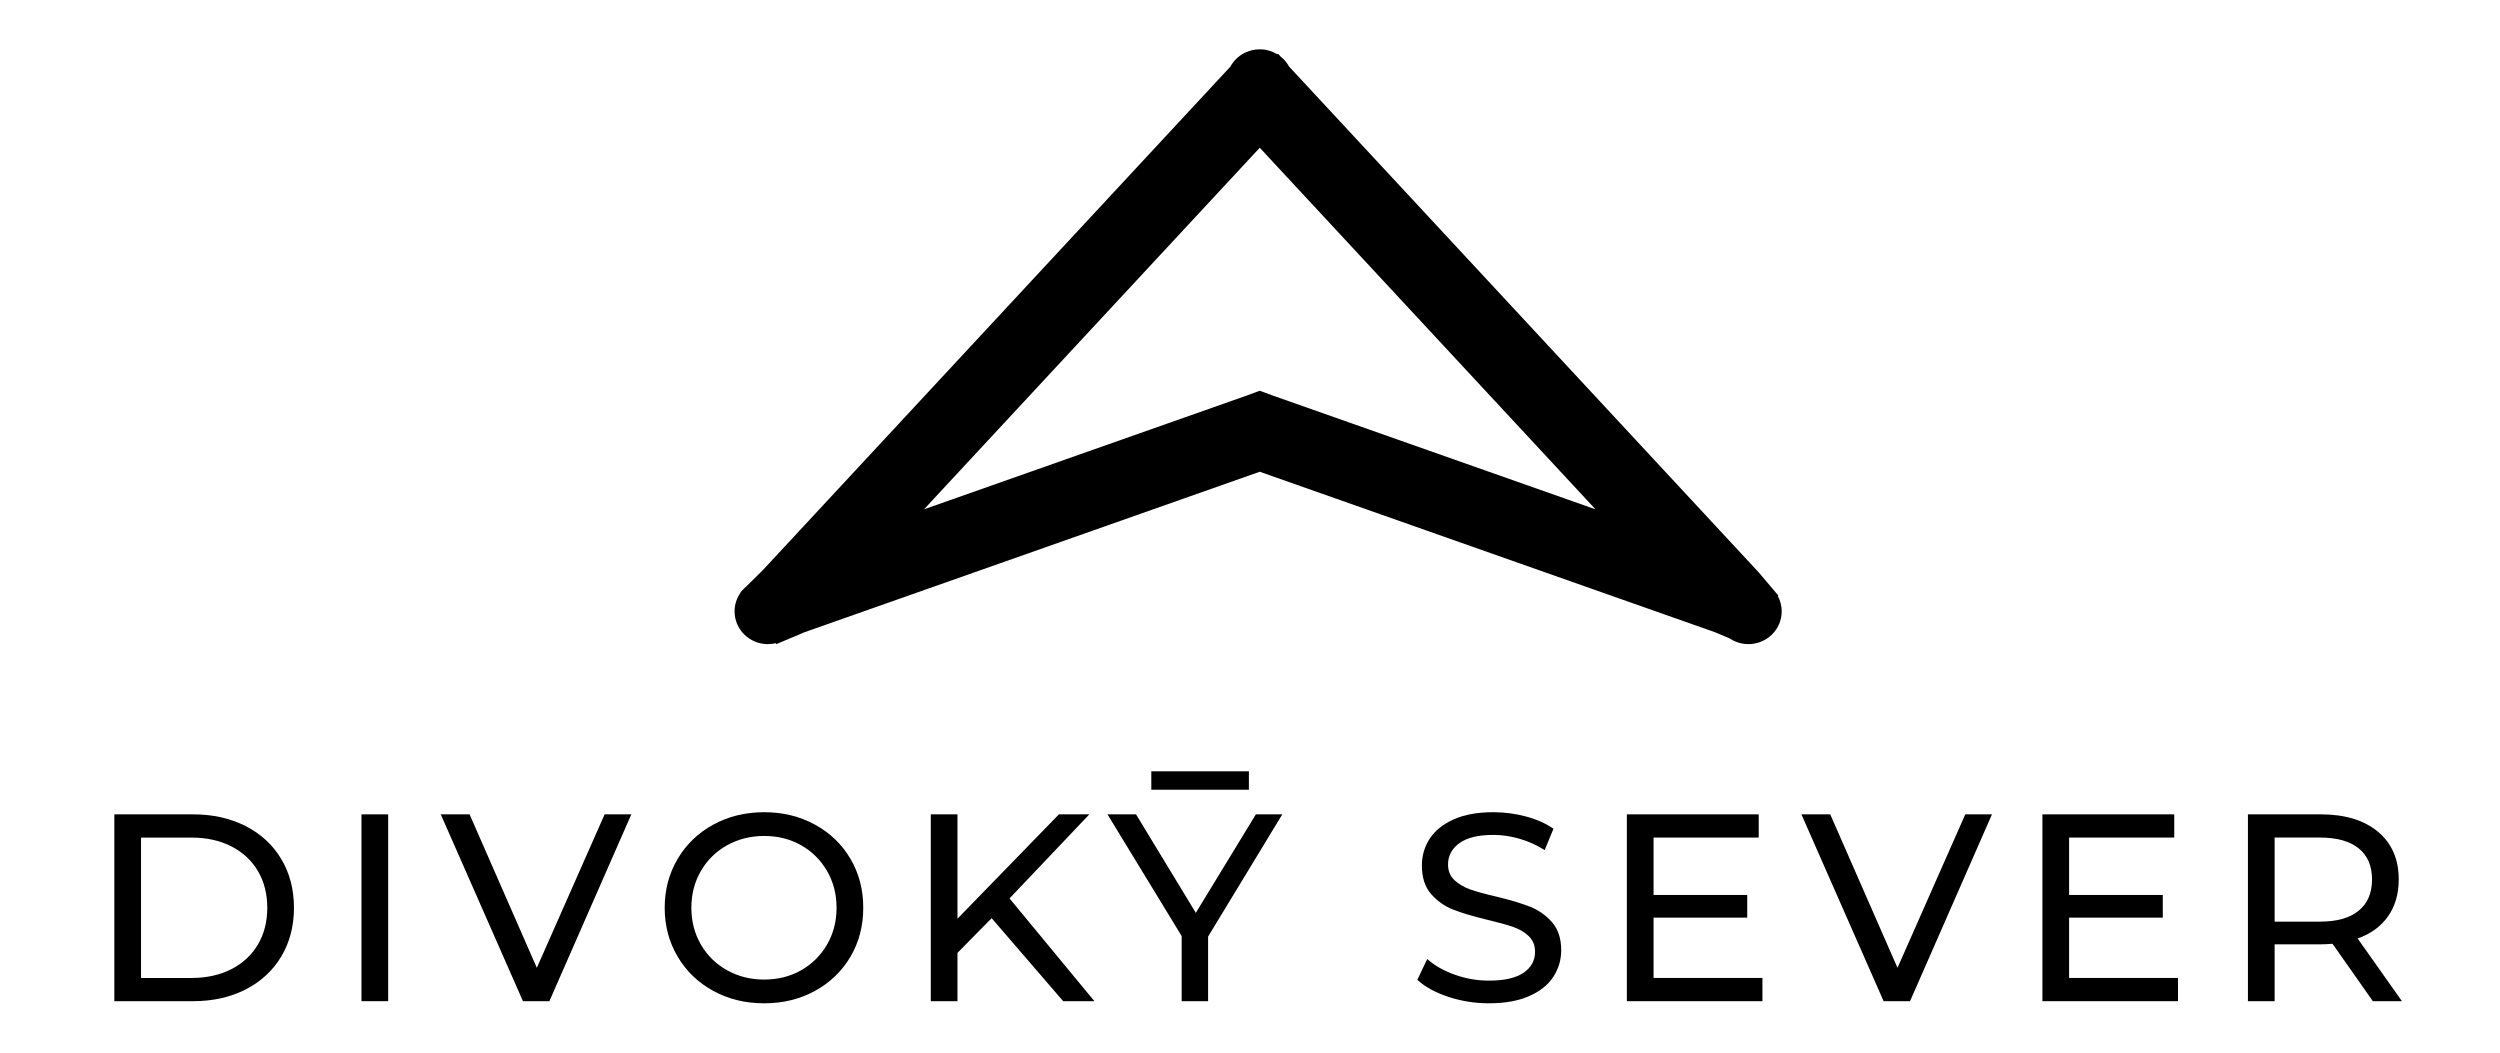
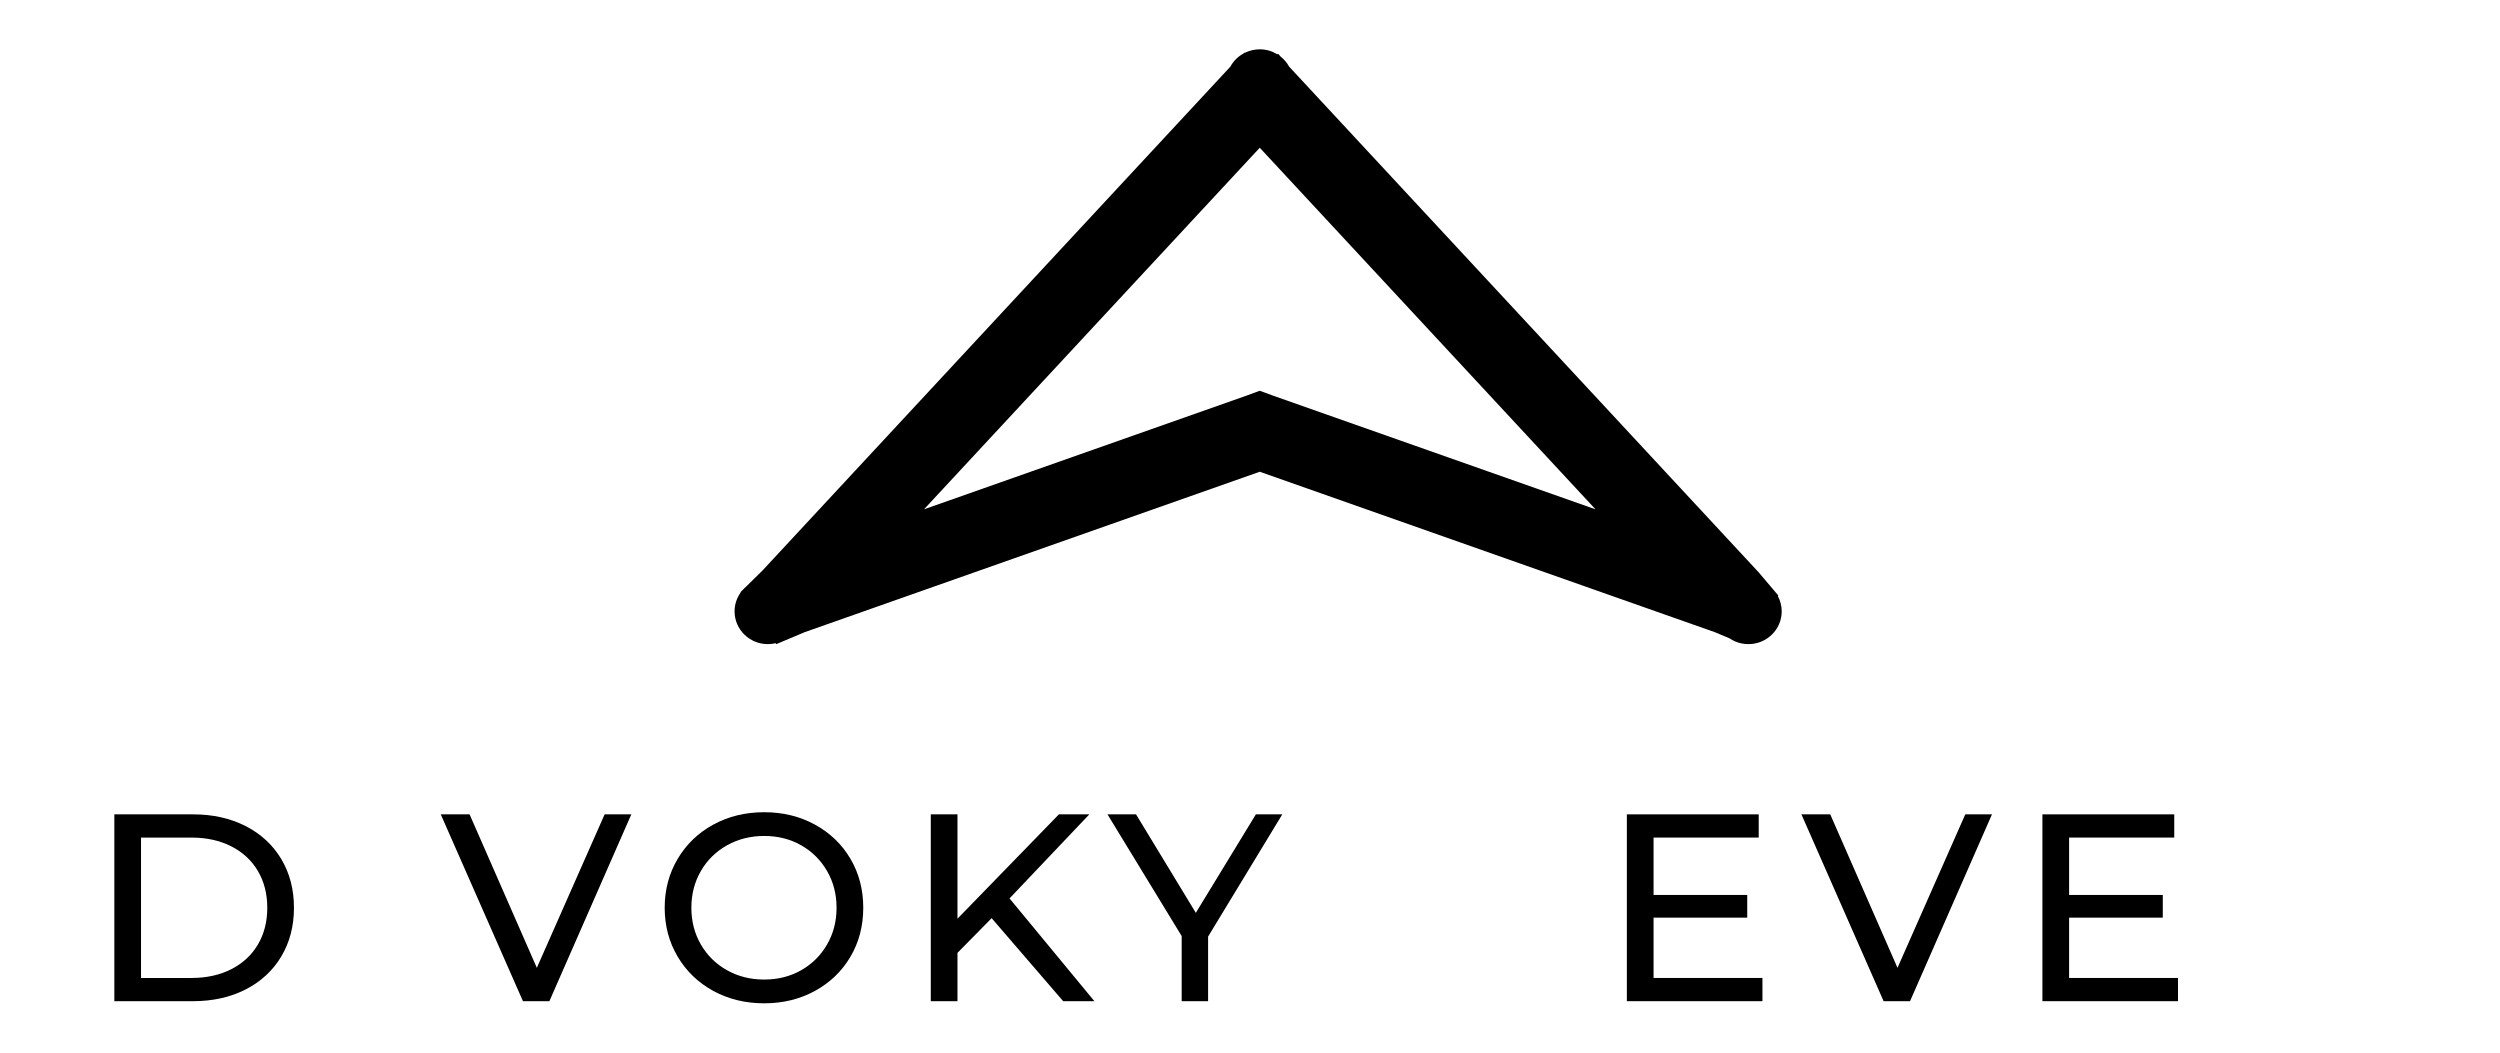
<svg xmlns="http://www.w3.org/2000/svg" version="1.1" id="Vrstva_1" x="0px" y="0px" width="538.58px" height="226.77px" viewBox="0 0 538.58 226.77" enable-background="new 0 0 538.58 226.77" xml:space="preserve">
  <g>
    <path d="M24.632,175.438h16.962c4.255,0,8.03,0.844,11.327,2.527c3.296,1.689,5.855,4.055,7.677,7.104   c1.819,3.045,2.731,6.545,2.731,10.492c0,3.949-0.912,7.445-2.731,10.494c-1.822,3.047-4.381,5.414-7.677,7.1   c-3.297,1.688-7.072,2.531-11.327,2.531H24.632V175.438z M41.25,210.684c3.257,0,6.124-0.633,8.595-1.898   c2.473-1.264,4.379-3.039,5.722-5.318c1.341-2.279,2.012-4.916,2.012-7.906c0-2.988-0.671-5.623-2.012-7.906   c-1.342-2.279-3.249-4.053-5.722-5.318c-2.472-1.264-5.338-1.898-8.595-1.898H30.382v30.246H41.25z" />
-     <path d="M77.875,175.438h5.75v40.248h-5.75V175.438z" />
    <path d="M136.007,175.438l-17.652,40.248h-5.693l-17.709-40.248h6.21l14.489,33.061l14.605-33.061H136.007z" />
    <path d="M153.659,213.473c-3.258-1.783-5.817-4.246-7.676-7.391c-1.859-3.143-2.789-6.65-2.789-10.521s0.93-7.379,2.789-10.521   c1.859-3.145,4.418-5.607,7.676-7.389c3.257-1.783,6.919-2.674,10.982-2.674c4.025,0,7.667,0.891,10.925,2.674   c3.256,1.781,5.807,4.236,7.646,7.359c1.841,3.125,2.76,6.641,2.76,10.551s-0.919,7.428-2.76,10.551   c-1.84,3.125-4.39,5.578-7.646,7.361c-3.259,1.781-6.9,2.672-10.925,2.672C160.578,216.145,156.917,215.254,153.659,213.473z    M172.604,209.016c2.359-1.342,4.216-3.191,5.578-5.549c1.36-2.357,2.041-4.992,2.041-7.906c0-2.912-0.681-5.549-2.041-7.906   c-1.362-2.357-3.219-4.207-5.578-5.549c-2.356-1.342-5.012-2.012-7.963-2.012c-2.952,0-5.625,0.67-8.021,2.012   c-2.396,1.342-4.275,3.191-5.635,5.549c-1.361,2.357-2.042,4.994-2.042,7.906c0,2.914,0.681,5.549,2.042,7.906   c1.36,2.357,3.238,4.207,5.635,5.549c2.396,1.342,5.069,2.012,8.021,2.012C167.593,211.027,170.248,210.357,172.604,209.016z" />
    <path d="M213.631,197.803l-7.361,7.475v10.408h-5.75v-40.248h5.75v22.48l21.85-22.48h6.555l-17.192,18.109l18.285,22.139h-6.728   L213.631,197.803z" />
    <polygon points="260.263,201.77 260.263,215.686 254.57,215.686 254.57,201.656 238.585,175.438 244.738,175.438 257.618,196.654    270.555,175.438 276.248,175.438  " />
-     <path d="M311.98,214.738c-2.816-0.941-5.029-2.158-6.641-3.654l2.129-4.482c1.533,1.379,3.498,2.5,5.893,3.363   c2.396,0.861,4.859,1.293,7.389,1.293c3.336,0,5.826-0.564,7.475-1.695s2.473-2.635,2.473-4.514c0-1.381-0.451-2.502-1.35-3.365   c-0.902-0.861-2.014-1.523-3.336-1.982c-1.322-0.461-3.191-0.977-5.607-1.553c-3.027-0.729-5.471-1.457-7.33-2.186   s-3.449-1.848-4.773-3.363c-1.32-1.514-1.982-3.557-1.982-6.125c0-2.145,0.564-4.082,1.695-5.807s2.848-3.104,5.146-4.141   c2.301-1.033,5.154-1.551,8.568-1.551c2.377,0,4.715,0.309,7.014,0.92c2.301,0.613,4.273,1.494,5.922,2.645l-1.895,4.6   c-1.689-1.074-3.49-1.887-5.406-2.443c-1.918-0.557-3.795-0.834-5.635-0.834c-3.26,0-5.703,0.596-7.332,1.783   s-2.443,2.723-2.443,4.6c0,1.379,0.459,2.5,1.379,3.363c0.922,0.863,2.063,1.535,3.422,2.012c1.361,0.48,3.211,0.988,5.549,1.525   c3.027,0.727,5.463,1.457,7.303,2.184c1.838,0.729,3.422,1.84,4.744,3.336c1.32,1.494,1.982,3.508,1.982,6.037   c0,2.109-0.574,4.035-1.725,5.779c-1.148,1.744-2.895,3.123-5.232,4.139s-5.213,1.523-8.625,1.523   C317.721,216.145,314.799,215.676,311.98,214.738z" />
    <path d="M379.686,210.684v5.002h-29.209v-40.248h28.404v5h-22.652v12.363h20.18v4.887h-20.18v12.996H379.686z" />
    <path d="M429.135,175.438l-17.652,40.248h-5.691l-17.709-40.248h6.209l14.49,33.061l14.604-33.061H429.135z" />
    <path d="M469.211,210.684v5.002h-29.209v-40.248h28.402v5h-22.652v12.363h20.182v4.887h-20.182v12.996H469.211z" />
-     <path d="M511.186,215.686l-8.684-12.363c-1.072,0.078-1.918,0.115-2.529,0.115h-9.947v12.248h-5.75v-40.248h15.697   c5.213,0,9.314,1.244,12.307,3.736c2.988,2.492,4.482,5.922,4.482,10.293c0,3.105-0.766,5.75-2.301,7.934   c-1.531,2.184-3.717,3.777-6.553,4.773l9.545,13.512H511.186z M508.139,196.193c1.916-1.572,2.873-3.814,2.873-6.727   s-0.957-5.148-2.873-6.699c-1.918-1.553-4.697-2.33-8.338-2.33h-9.775v18.113h9.775   C503.441,198.551,506.221,197.766,508.139,196.193z" />
-     <rect x="248.028" y="166.166" width="21.022" height="3.967" />
  </g>
  <path d="M383.006,128.414l0.098-0.127l-0.895-1.053c-0.01-0.012-0.02-0.023-0.027-0.035l-3.342-3.938L277.717,14.35  c-0.463-0.847-1.098-1.587-1.855-2.183l-0.426-0.502l-0.334-0.014c-1.084-0.647-2.352-1.026-3.711-1.026  c-1.133,0-2.197,0.264-3.148,0.723l-0.148-0.007l-0.157,0.155c-1.221,0.66-2.224,1.658-2.881,2.867l-100.799,108.55l-3.527,3.467  c-0.258,0.219-0.498,0.457-0.722,0.709l-0.484,0.475l0.048,0.07c-0.83,1.152-1.323,2.555-1.323,4.074  c0,3.898,3.213,7.059,7.178,7.059c0.578,0,1.136-0.074,1.675-0.203l0.139,0.203l6.089-2.568l98.059-34.569l98.063,34.571  l3.148,1.324c0.768,0.521,1.645,0.898,2.59,1.092l0.066,0.027l0.01-0.014c0.451,0.088,0.916,0.137,1.393,0.137  c3.965,0,7.178-3.16,7.178-7.059C383.836,130.518,383.535,129.398,383.006,128.414z M274.256,85.236l-2.873-1.055l-2.835,1.047  l-69.489,24.497l72.331-77.896l72.334,77.896L274.256,85.236z" />
</svg>